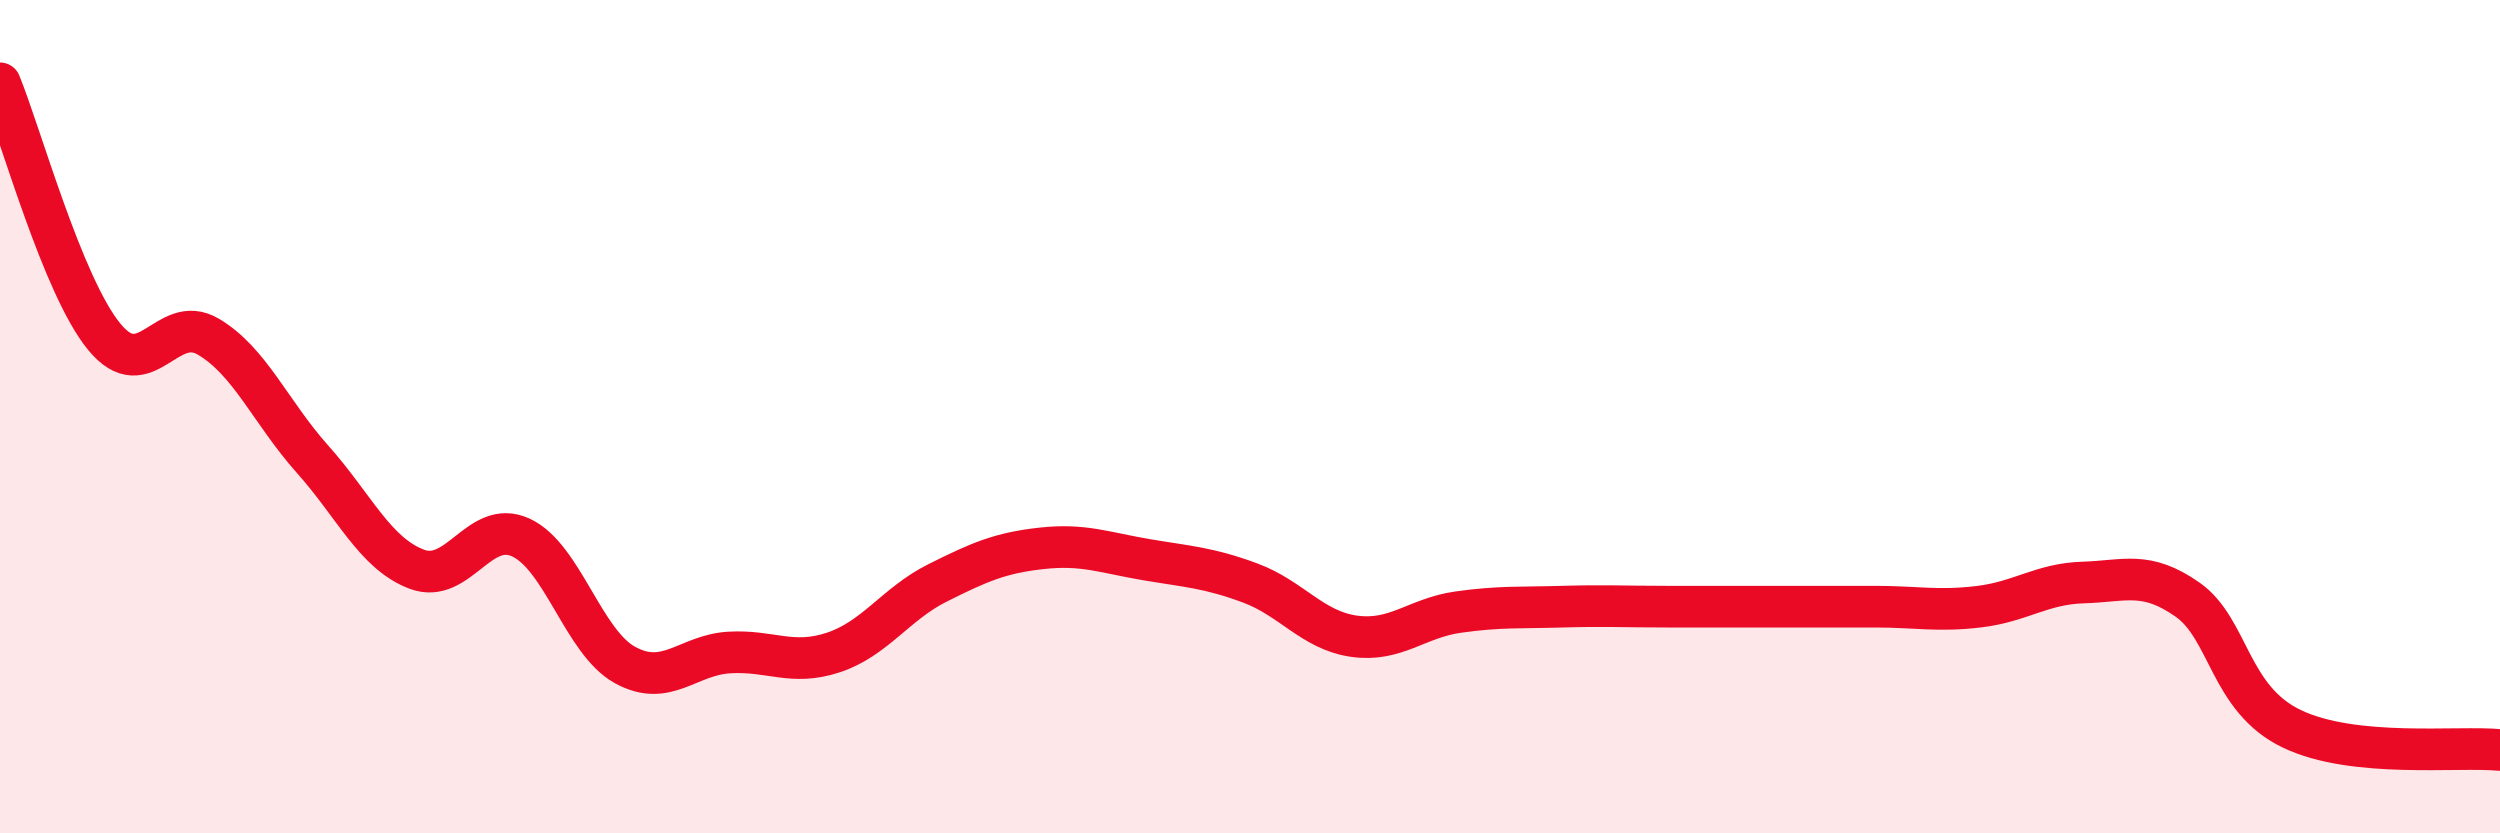
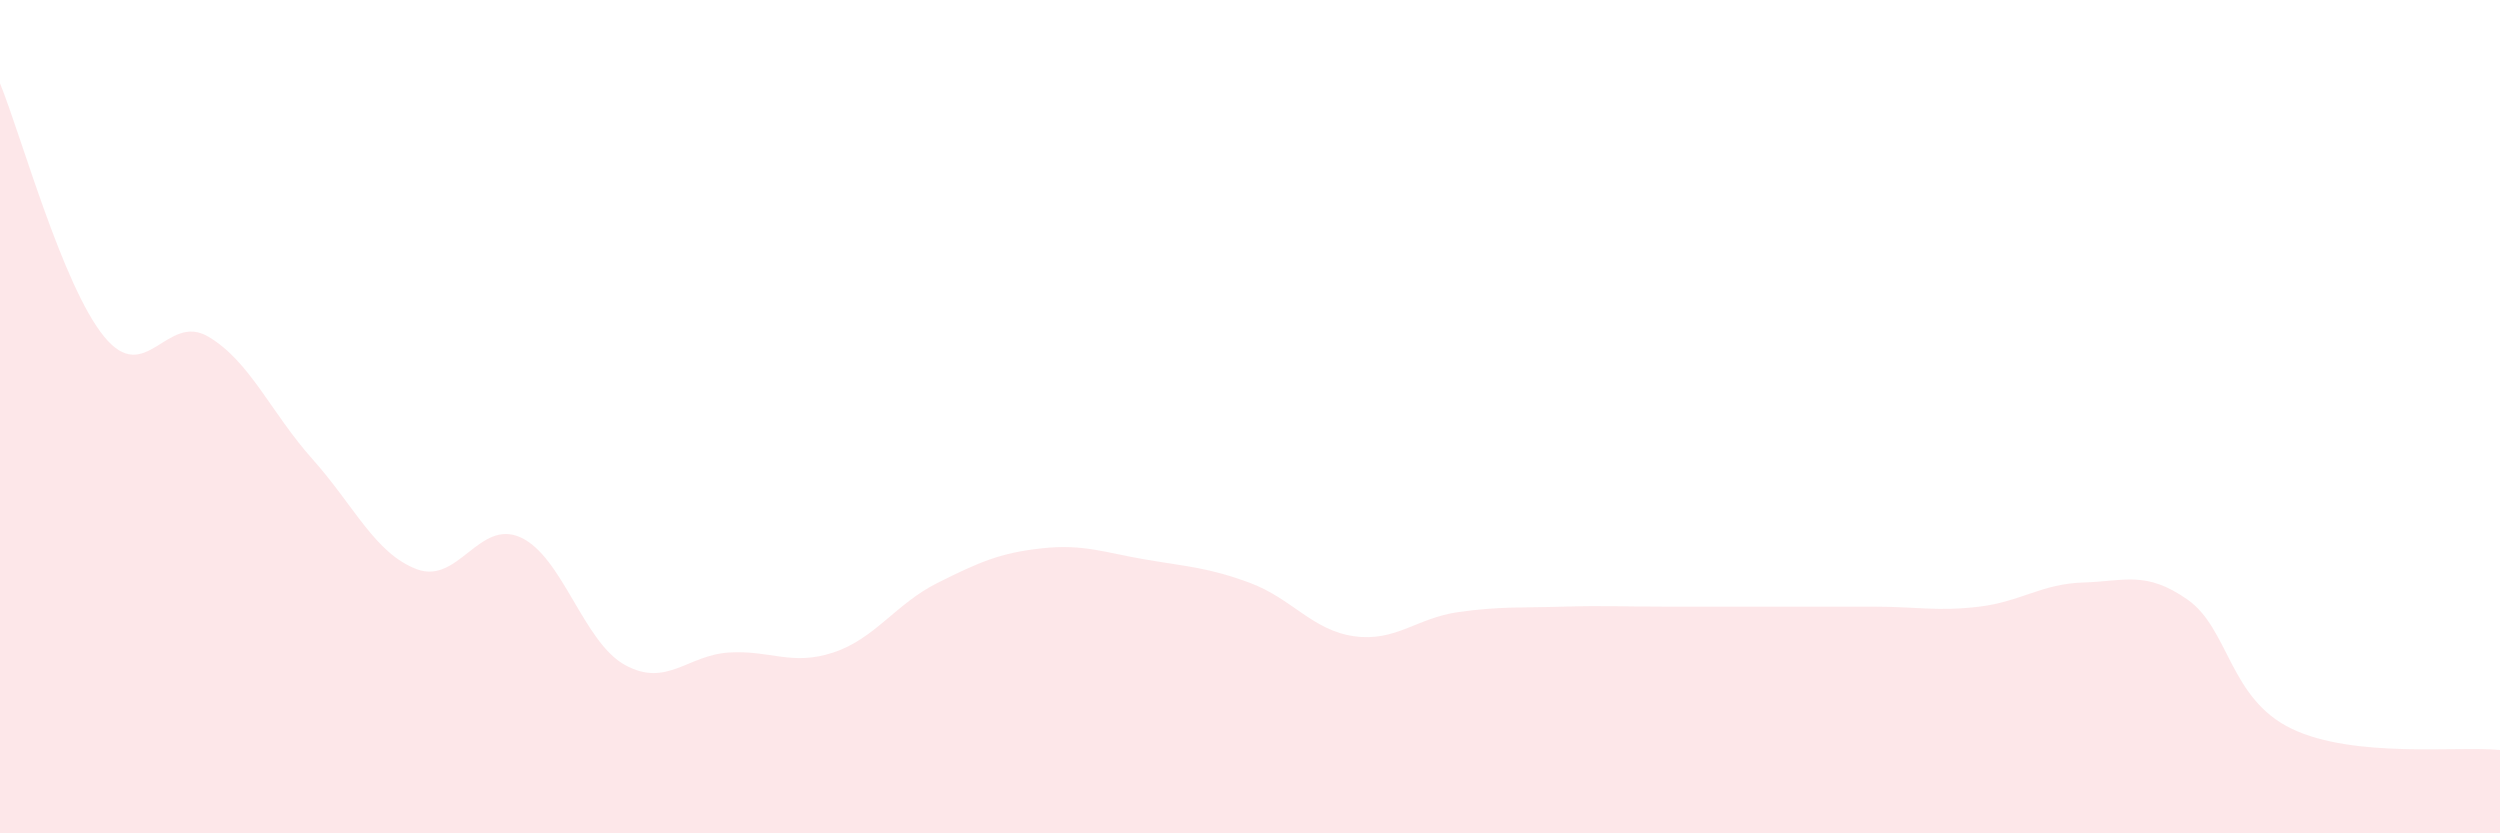
<svg xmlns="http://www.w3.org/2000/svg" width="60" height="20" viewBox="0 0 60 20">
  <path d="M 0,2 C 0.5,3.22 1.5,6.86 2.5,8.08 C 3.5,9.3 4,7.49 5,8.08 C 6,8.67 6.5,9.9 7.5,11.02 C 8.5,12.14 9,13.28 10,13.66 C 11,14.04 11.5,12.44 12.5,12.9 C 13.5,13.36 14,15.41 15,15.96 C 16,16.51 16.5,15.72 17.5,15.66 C 18.5,15.6 19,15.99 20,15.66 C 21,15.33 21.5,14.49 22.5,13.99 C 23.5,13.49 24,13.27 25,13.16 C 26,13.05 26.5,13.26 27.5,13.43 C 28.5,13.6 29,13.62 30,13.99 C 31,14.36 31.5,15.13 32.5,15.27 C 33.5,15.41 34,14.83 35,14.69 C 36,14.55 36.5,14.59 37.5,14.56 C 38.5,14.53 39,14.56 40,14.56 C 41,14.56 41.5,14.56 42.5,14.56 C 43.5,14.56 44,14.56 45,14.56 C 46,14.56 46.5,14.68 47.5,14.56 C 48.5,14.44 49,14.01 50,13.98 C 51,13.95 51.5,13.69 52.5,14.39 C 53.5,15.09 53.5,16.77 55,17.49 C 56.5,18.21 59,17.9 60,18L60 20L0 20Z" fill="#EB0A25" opacity="0.1" stroke-linecap="round" stroke-linejoin="round" />
-   <path d="M 0,2 C 0.5,3.22 1.5,6.86 2.5,8.08 C 3.5,9.3 4,7.49 5,8.08 C 6,8.67 6.5,9.9 7.5,11.02 C 8.5,12.14 9,13.28 10,13.66 C 11,14.04 11.5,12.44 12.5,12.9 C 13.5,13.36 14,15.41 15,15.96 C 16,16.51 16.5,15.72 17.5,15.66 C 18.5,15.6 19,15.99 20,15.66 C 21,15.33 21.5,14.49 22.5,13.99 C 23.5,13.49 24,13.27 25,13.16 C 26,13.05 26.5,13.26 27.5,13.43 C 28.5,13.6 29,13.62 30,13.99 C 31,14.36 31.5,15.13 32.5,15.27 C 33.5,15.41 34,14.83 35,14.69 C 36,14.55 36.5,14.59 37.5,14.56 C 38.5,14.53 39,14.56 40,14.56 C 41,14.56 41.5,14.56 42.5,14.56 C 43.5,14.56 44,14.56 45,14.56 C 46,14.56 46.5,14.68 47.5,14.56 C 48.5,14.44 49,14.01 50,13.98 C 51,13.95 51.5,13.69 52.5,14.39 C 53.5,15.09 53.5,16.77 55,17.49 C 56.5,18.21 59,17.9 60,18" stroke="#EB0A25" stroke-width="1" fill="none" stroke-linecap="round" stroke-linejoin="round" />
</svg>